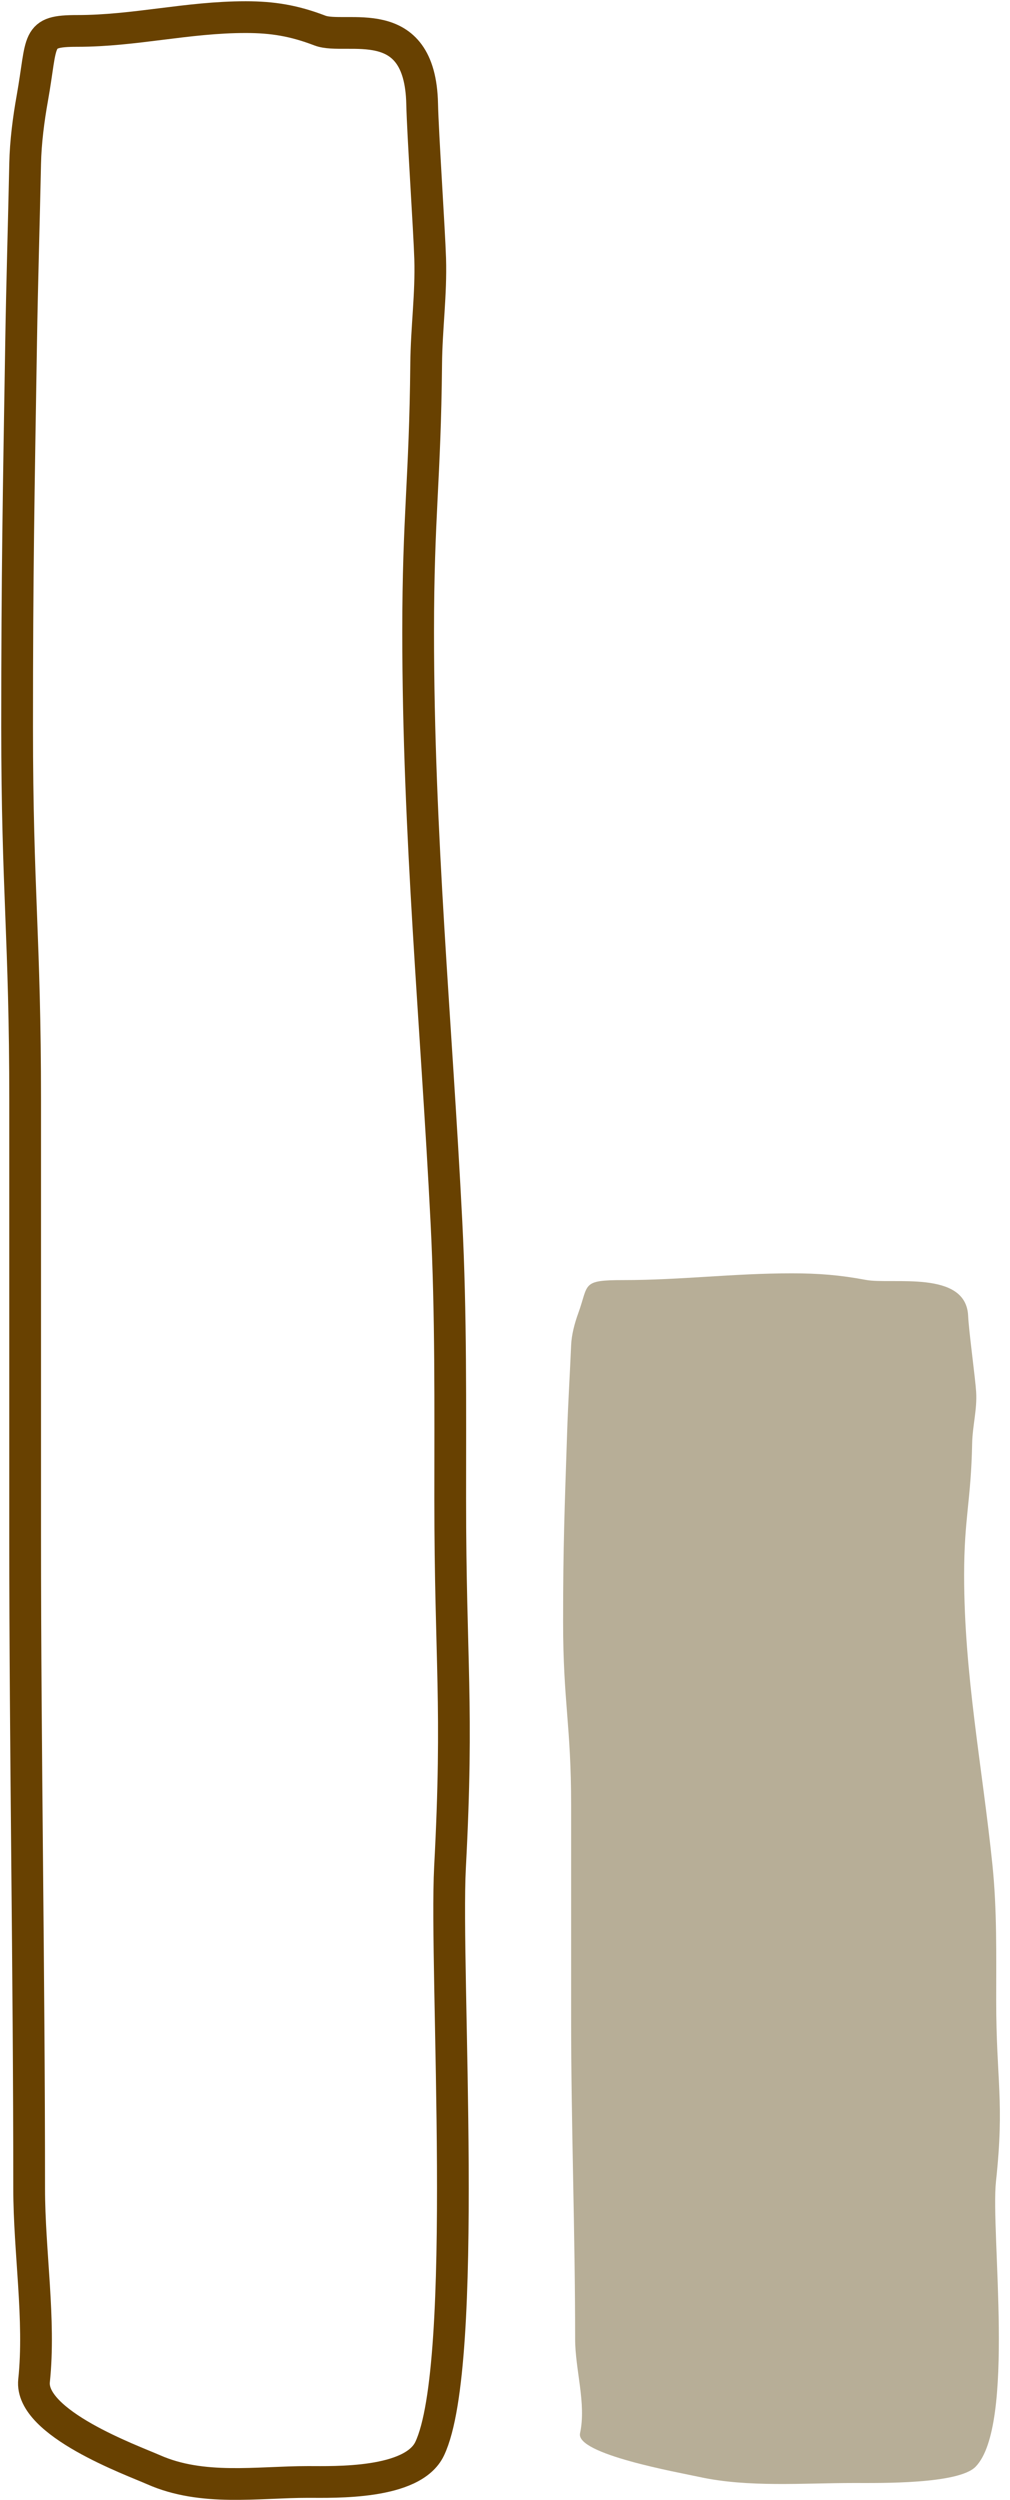
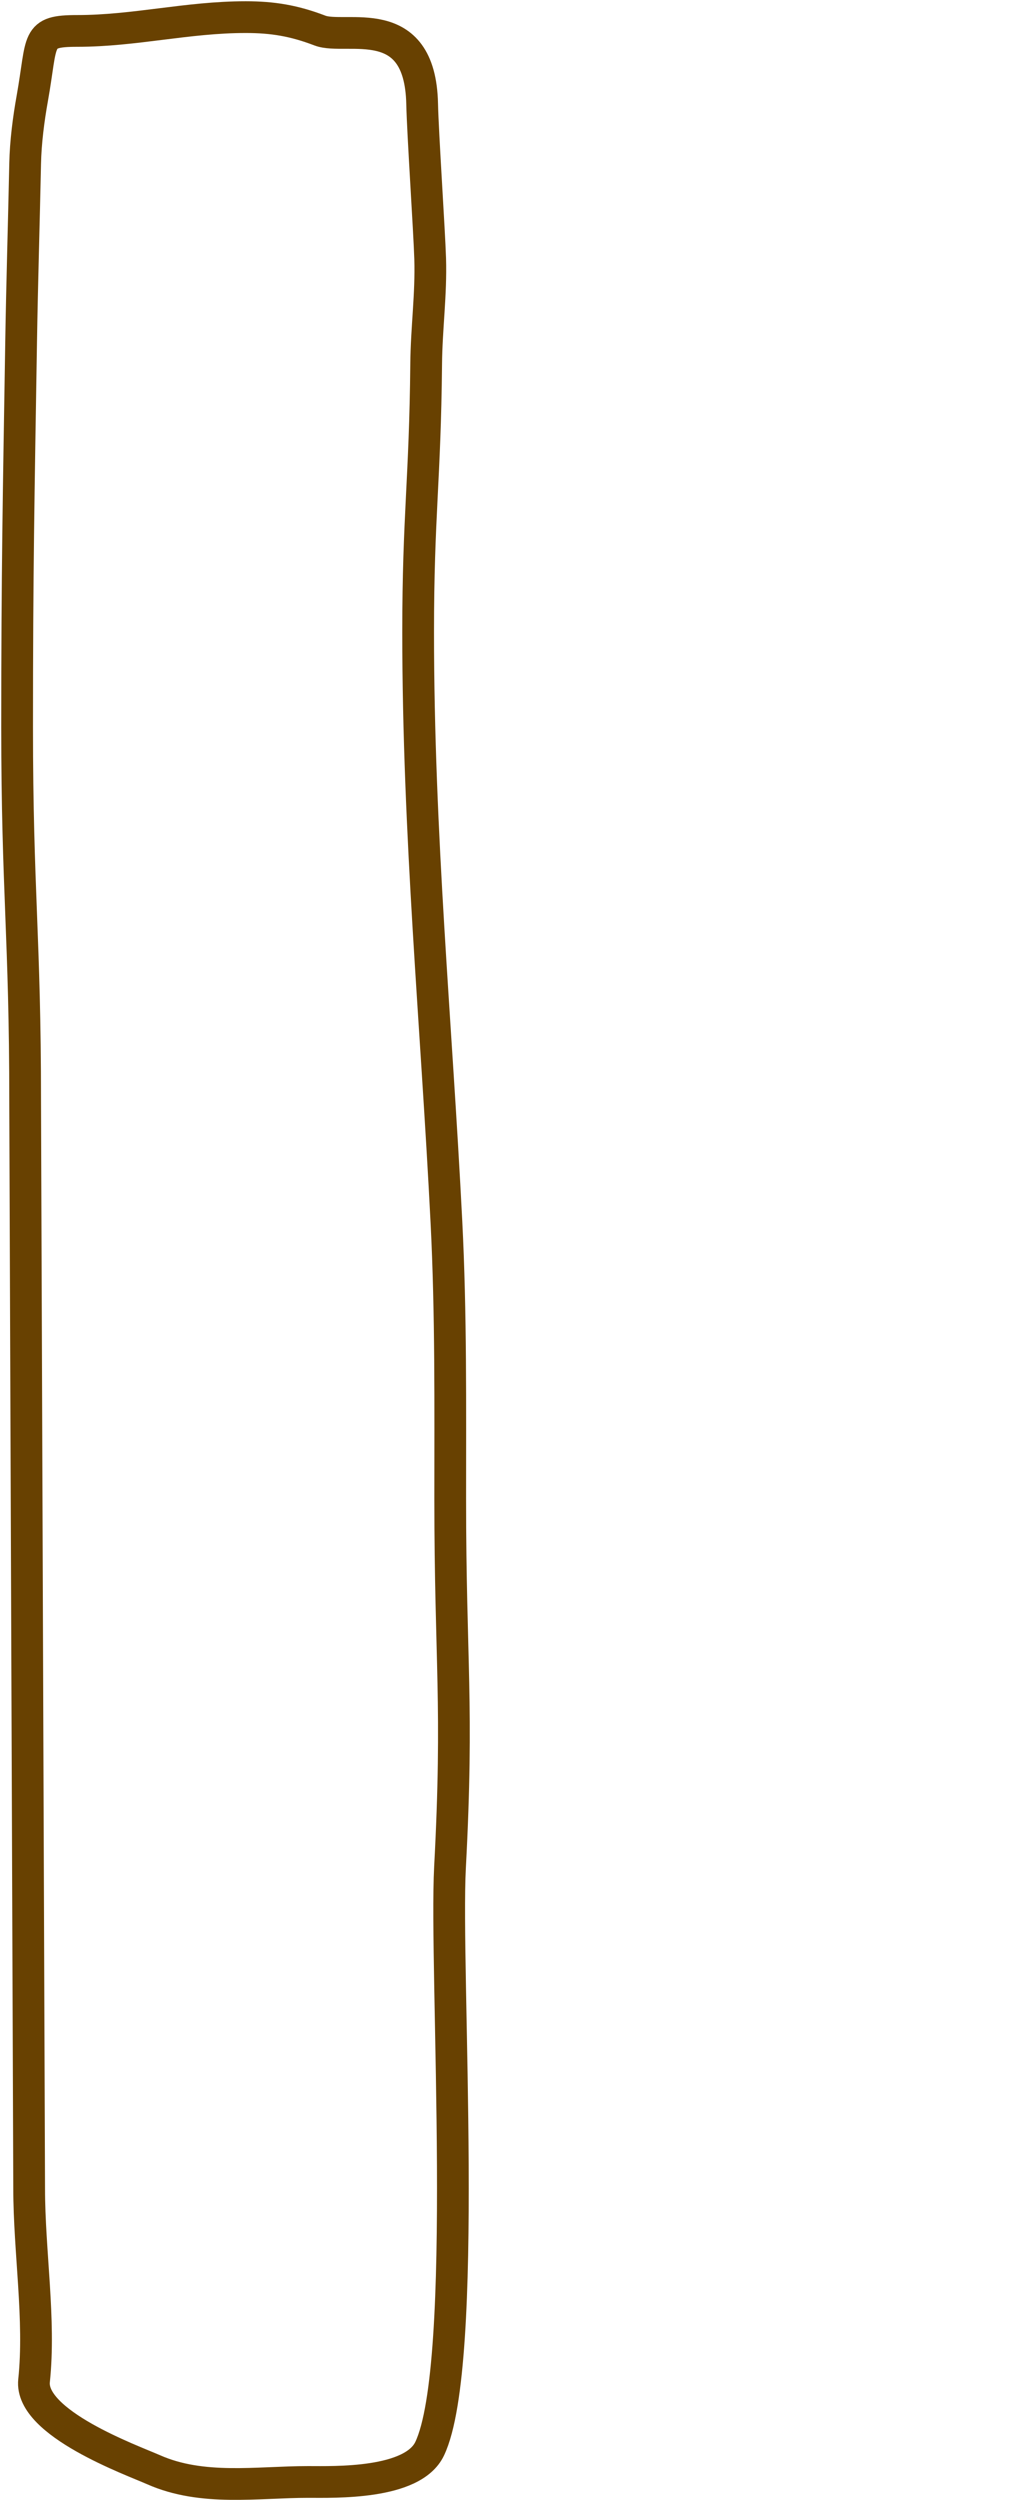
<svg xmlns="http://www.w3.org/2000/svg" fill="none" height="100%" overflow="visible" preserveAspectRatio="none" style="display: block;" viewBox="0 0 59 146" width="100%">
  <g id="Series">
    <g id="Graph">
-       <path d="M1.885 5.749C2.506 2.274 2.046 1.806 4.514 1.806C7.877 1.806 10.937 1 14.353 1C15.928 1 17.174 1.205 18.687 1.784C20.202 2.363 24.542 0.558 24.66 6.066C24.698 7.819 25.078 13.459 25.129 15.111C25.192 17.191 24.914 19.175 24.895 21.248C24.831 28.056 24.426 30.094 24.426 36.913C24.426 48.772 25.49 59.713 26.079 71.371C26.35 76.731 26.3 82.114 26.3 87.52C26.3 97.084 26.793 99.482 26.287 109.054C25.969 115.075 27.44 138.071 25.099 142.995C24.104 145.088 19.53 144.936 17.997 144.936C15.028 144.936 11.828 145.486 8.965 144.219C7.719 143.668 1.727 141.506 1.989 139.023C2.364 135.473 1.703 131.474 1.703 127.801C1.703 115.062 1.469 102.447 1.469 89.715L1.469 64.315C1.469 54.724 1 52.039 1 42.468C1 33.328 1.088 29 1.234 19.949C1.29 16.479 1.397 13.012 1.469 9.556C1.495 8.294 1.671 6.944 1.885 5.749Z" id="line" stroke="#684101" stroke-linecap="round" stroke-width="1.854" />
+       <path d="M1.885 5.749C2.506 2.274 2.046 1.806 4.514 1.806C7.877 1.806 10.937 1 14.353 1C15.928 1 17.174 1.205 18.687 1.784C20.202 2.363 24.542 0.558 24.66 6.066C24.698 7.819 25.078 13.459 25.129 15.111C25.192 17.191 24.914 19.175 24.895 21.248C24.831 28.056 24.426 30.094 24.426 36.913C24.426 48.772 25.49 59.713 26.079 71.371C26.35 76.731 26.3 82.114 26.3 87.52C26.3 97.084 26.793 99.482 26.287 109.054C25.969 115.075 27.44 138.071 25.099 142.995C24.104 145.088 19.53 144.936 17.997 144.936C15.028 144.936 11.828 145.486 8.965 144.219C7.719 143.668 1.727 141.506 1.989 139.023C2.364 135.473 1.703 131.474 1.703 127.801L1.469 64.315C1.469 54.724 1 52.039 1 42.468C1 33.328 1.088 29 1.234 19.949C1.29 16.479 1.397 13.012 1.469 9.556C1.495 8.294 1.671 6.944 1.885 5.749Z" id="line" stroke="#684101" stroke-linecap="round" stroke-width="1.854" />
    </g>
    <g id="Graph_2">
-       <path d="M33.779 76.687C34.4 74.982 33.941 74.752 36.408 74.752C39.771 74.752 42.831 74.357 46.247 74.357C47.822 74.357 49.068 74.457 50.581 74.741C52.096 75.026 56.436 74.14 56.555 76.843C56.592 77.703 56.972 80.471 57.023 81.282C57.087 82.303 56.808 83.276 56.789 84.294C56.725 87.635 56.32 88.635 56.32 91.982C56.32 97.802 57.384 103.172 57.973 108.893C58.244 111.523 58.194 114.165 58.194 116.818C58.194 121.512 58.687 122.689 58.181 127.387C57.863 130.342 59.334 141.627 56.993 144.044C55.998 145.071 51.425 144.997 49.891 144.997C46.922 144.997 43.722 145.267 40.859 144.645C39.613 144.374 33.621 143.313 33.883 142.095C34.258 140.352 33.597 138.39 33.597 136.587C33.597 130.335 33.363 124.144 33.363 117.896L33.363 105.43C33.363 100.723 32.894 99.405 32.894 94.708C32.894 90.222 32.982 88.098 33.129 83.656C33.184 81.953 33.291 80.252 33.363 78.556C33.389 77.936 33.566 77.274 33.779 76.687Z" fill="#B7AE97" id="line_2" />
-     </g>
+       </g>
  </g>
</svg>